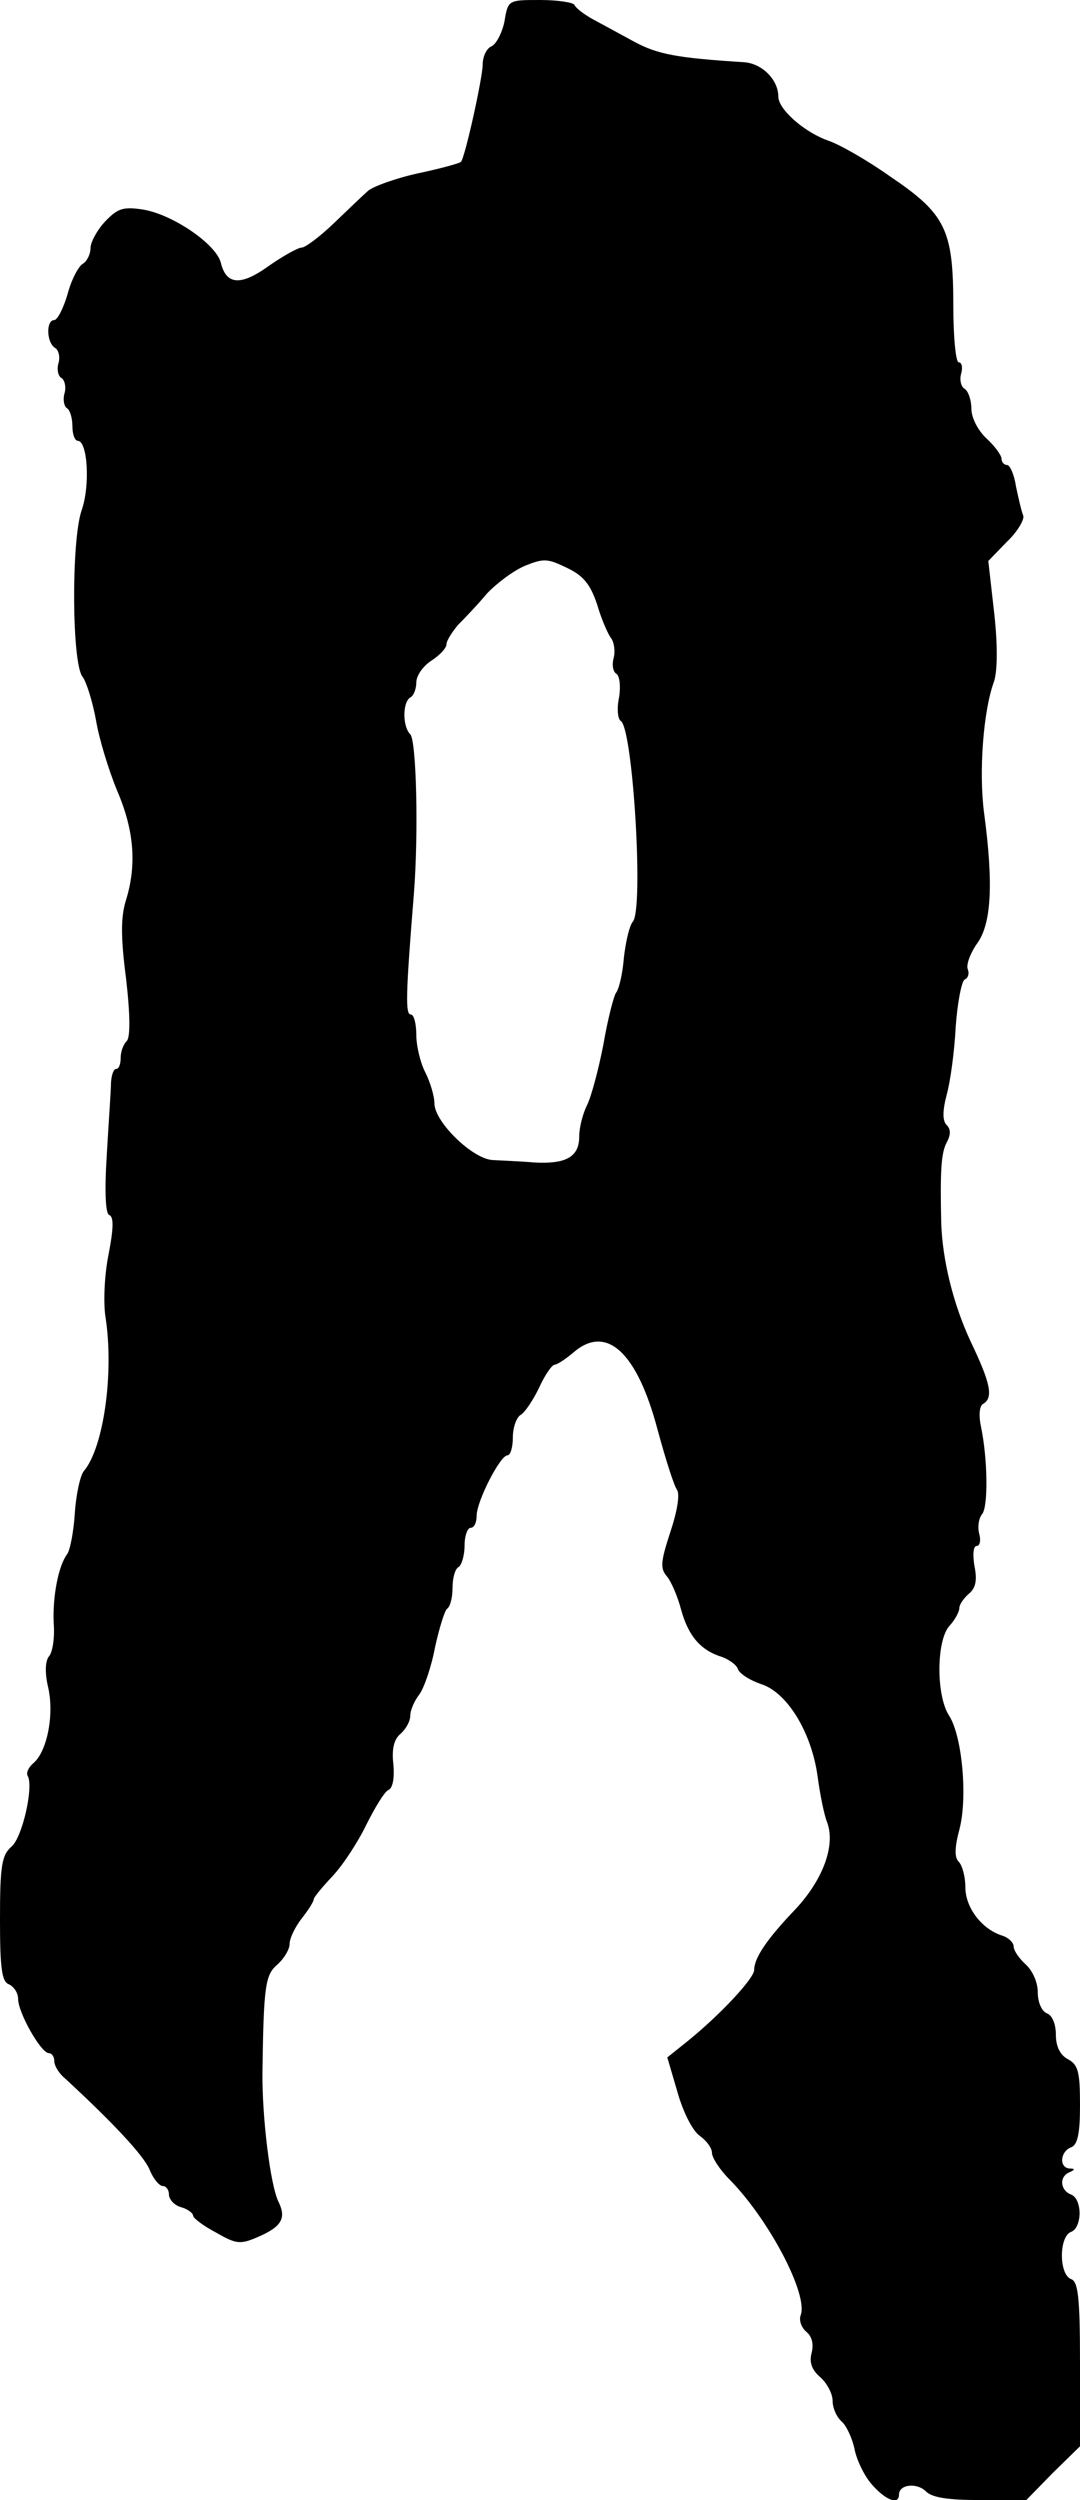
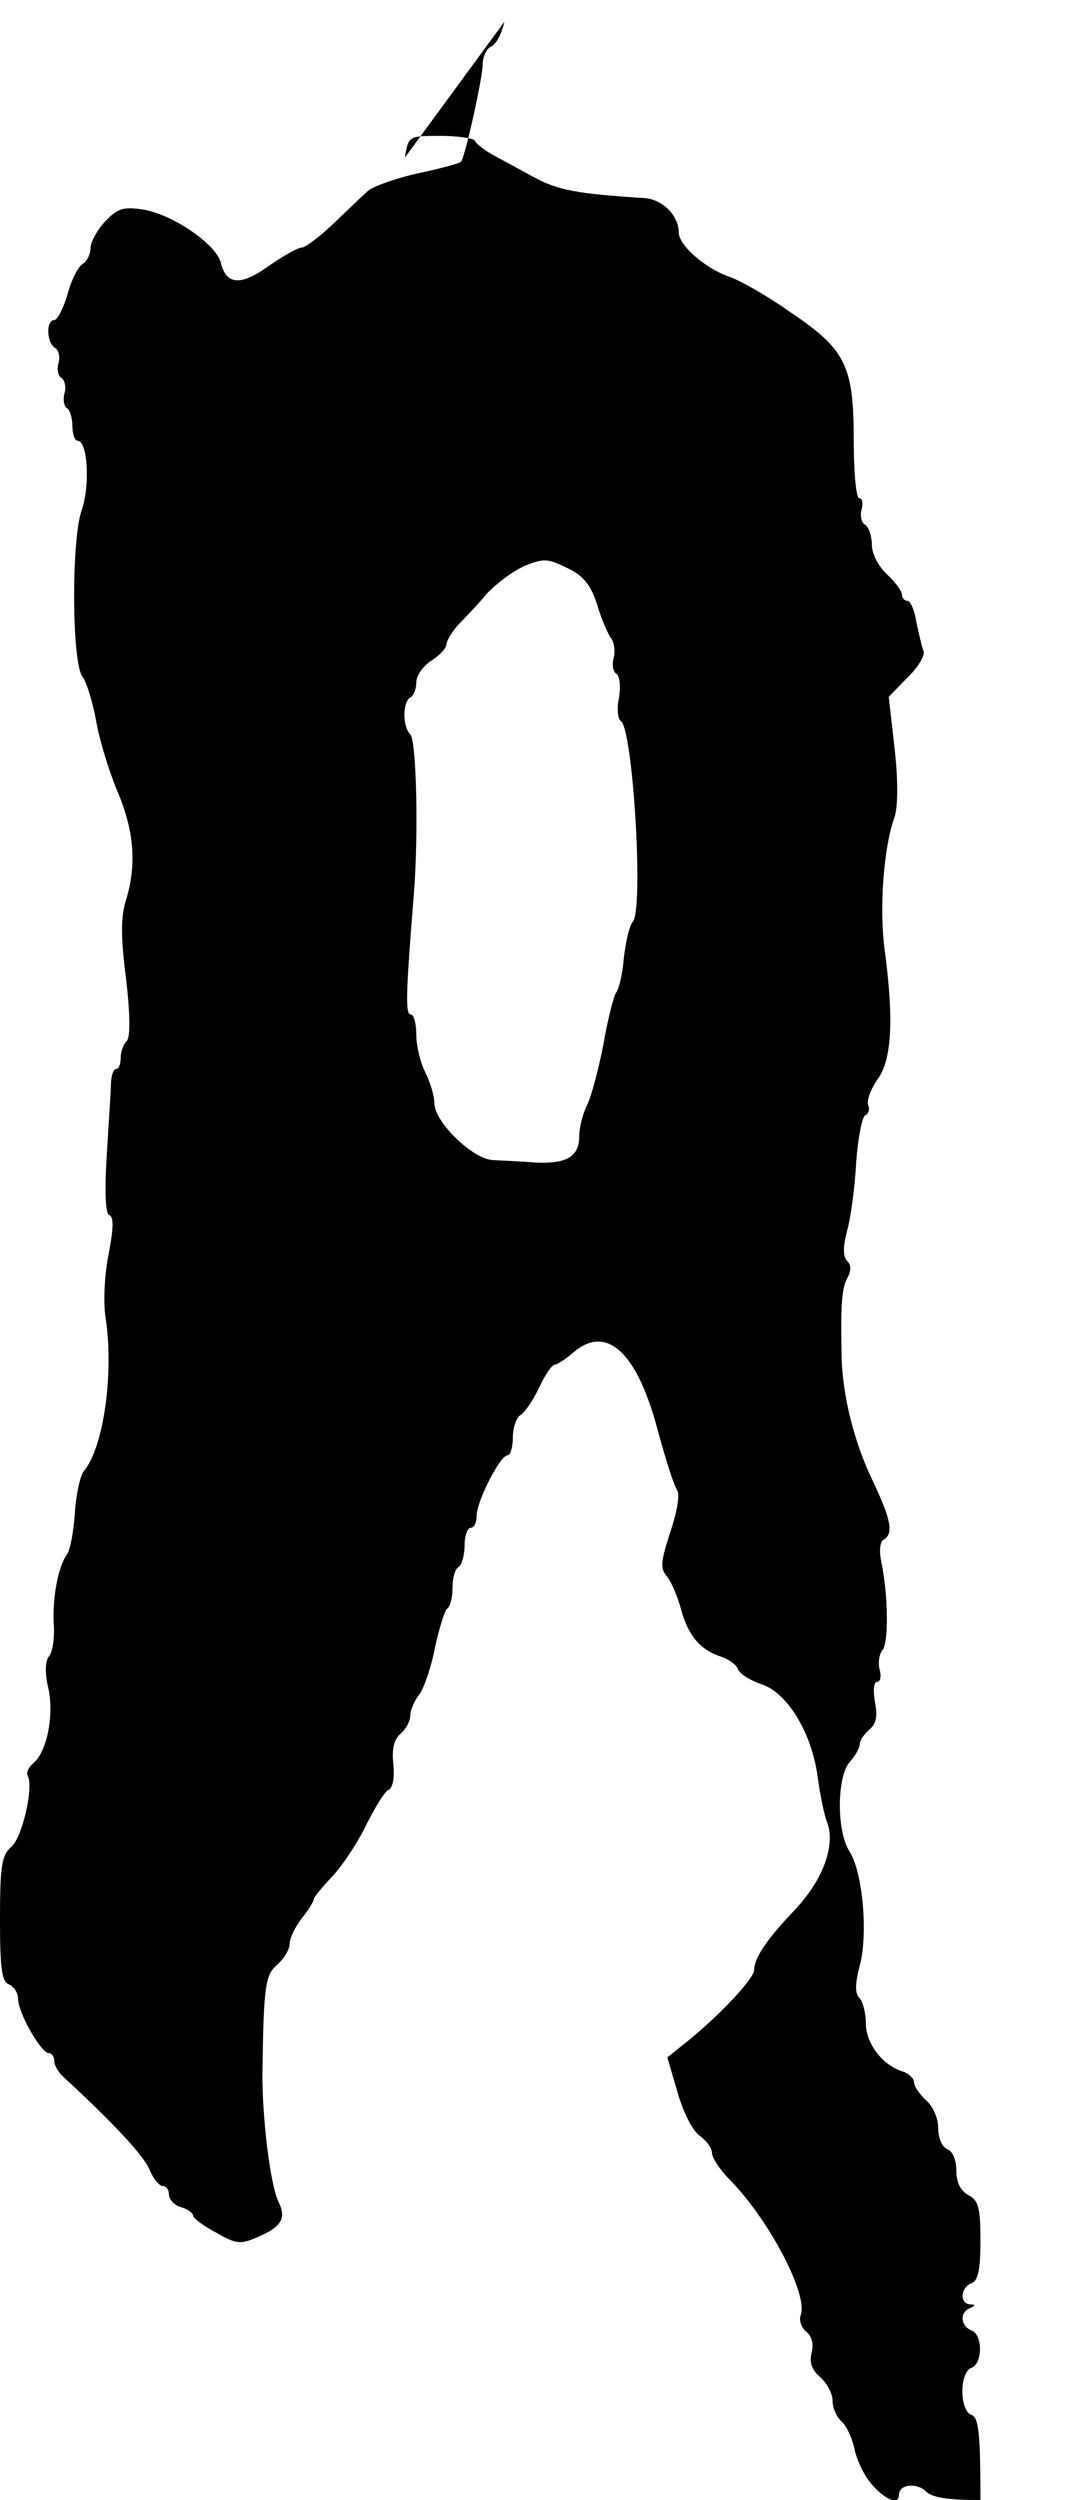
<svg xmlns="http://www.w3.org/2000/svg" version="1.0" width="179pt" height="414pt" viewBox="0 0 179 414" preserveAspectRatio="xMidYMid meet">
  <g transform="translate(0,414) scale(0.1,-0.1)" fill="#000000" stroke="none">
-     <path d="M836 4104 c-4 -19 -14 -38 -22 -41 -7 -3 -14 -16 -14 -30 0 -21 -29 -153 -36 -161 -1 -2 -33 -11 -71 -19 -37 -8 -75 -22 -83 -29 -8 -7 -34 -32 -57 -54 -23 -22 -47 -40 -53 -40 -6 0 -31 -14 -54 -30 -47 -34 -71 -32 -80 5 -8 31 -80 80 -129 88 -33 5 -42 2 -63 -20 -13 -14 -24 -34 -24 -44 0 -10 -6 -22 -13 -26 -7 -4 -19 -27 -25 -50 -7 -24 -17 -43 -22 -43 -14 0 -13 -37 1 -46 6 -3 9 -15 6 -25 -3 -10 -1 -22 5 -25 5 -3 8 -15 5 -25 -3 -10 -1 -22 4 -25 5 -3 9 -16 9 -30 0 -13 4 -24 9 -24 16 0 21 -74 6 -116 -17 -51 -16 -254 2 -275 6 -8 16 -39 22 -71 5 -31 21 -83 35 -117 28 -65 33 -122 15 -181 -9 -28 -9 -62 0 -131 7 -61 7 -97 1 -103 -6 -6 -10 -18 -10 -28 0 -10 -3 -18 -7 -18 -5 0 -8 -10 -9 -22 0 -13 -4 -67 -7 -120 -4 -63 -2 -98 4 -100 8 -3 7 -23 -1 -65 -7 -34 -9 -81 -5 -105 14 -91 -3 -215 -36 -254 -6 -7 -13 -39 -15 -70 -2 -31 -8 -62 -13 -68 -14 -19 -24 -69 -22 -114 2 -24 -2 -49 -8 -55 -6 -8 -7 -27 -1 -52 10 -45 -2 -106 -25 -125 -8 -7 -12 -16 -9 -21 10 -18 -9 -102 -27 -117 -16 -14 -19 -31 -19 -120 0 -82 3 -104 15 -108 8 -4 15 -14 15 -24 0 -23 38 -90 51 -90 5 0 9 -6 9 -13 0 -8 8 -21 18 -29 78 -72 130 -127 140 -151 6 -15 16 -27 22 -27 5 0 10 -6 10 -14 0 -8 9 -18 20 -21 11 -3 20 -10 20 -14 0 -4 17 -17 38 -28 33 -19 40 -20 68 -8 40 17 49 31 36 58 -14 27 -28 143 -27 217 2 144 5 160 25 177 11 10 20 25 20 34 0 9 9 28 20 42 11 14 20 28 20 32 0 3 14 20 31 38 17 18 42 56 56 85 15 30 31 56 37 58 7 3 10 20 8 42 -3 26 1 42 12 51 9 8 16 21 16 30 0 9 7 25 15 35 8 11 20 46 26 78 7 32 16 61 20 64 5 3 9 18 9 34 0 16 4 32 10 35 5 3 10 19 10 36 0 16 5 29 10 29 6 0 10 9 10 20 0 24 39 100 51 100 5 0 9 13 9 30 0 16 6 33 13 37 7 4 21 25 31 46 9 20 21 37 25 37 4 0 18 9 31 20 55 48 106 1 140 -128 13 -48 27 -92 32 -99 5 -7 1 -34 -11 -70 -16 -49 -17 -60 -6 -73 7 -8 18 -33 24 -56 12 -43 32 -67 68 -78 11 -4 24 -13 26 -20 3 -8 21 -19 39 -25 43 -14 83 -80 93 -152 4 -30 11 -65 16 -77 14 -38 -7 -95 -53 -144 -46 -48 -68 -80 -68 -100 0 -14 -55 -73 -109 -117 l-35 -28 17 -58 c9 -32 25 -64 37 -72 11 -8 20 -20 20 -28 0 -8 13 -28 29 -44 66 -67 131 -191 118 -225 -3 -8 1 -20 9 -27 10 -8 13 -21 9 -36 -4 -16 1 -28 15 -40 11 -10 20 -27 20 -39 0 -12 7 -27 15 -34 8 -7 17 -27 21 -44 3 -18 16 -45 28 -59 23 -27 46 -36 46 -18 0 17 29 20 44 6 10 -11 37 -15 91 -15 l76 0 44 45 45 44 0 136 c0 111 -3 137 -15 141 -20 8 -20 70 0 78 19 7 19 55 0 62 -18 7 -20 30 -2 37 9 4 9 6 0 6 -18 1 -16 28 2 35 11 4 15 22 15 70 0 55 -3 67 -20 76 -13 7 -20 21 -20 41 0 17 -6 32 -15 35 -9 4 -15 19 -15 35 0 17 -9 36 -20 46 -11 10 -20 23 -20 30 0 6 -9 15 -20 18 -33 11 -60 46 -60 80 0 17 -5 36 -11 42 -7 7 -7 23 1 53 14 52 5 155 -17 189 -22 34 -21 126 1 149 9 10 16 23 16 29 0 6 7 16 16 24 11 9 14 22 9 46 -3 19 -2 33 4 33 5 0 7 9 4 20 -3 11 -1 26 5 33 10 13 9 91 -2 144 -4 18 -3 34 3 38 18 10 13 34 -20 103 -29 62 -47 135 -49 197 -2 87 0 116 9 133 7 13 7 22 0 29 -7 7 -7 23 0 50 6 21 13 72 15 113 3 41 10 76 15 78 5 2 8 9 5 17 -3 7 4 26 15 42 24 32 28 98 12 217 -9 69 -1 169 16 216 6 16 7 58 1 113 l-10 88 31 32 c18 17 29 37 27 43 -3 7 -8 29 -12 48 -3 20 -10 36 -15 36 -5 0 -9 5 -9 10 0 6 -11 21 -25 34 -14 13 -25 34 -25 49 0 14 -5 29 -11 33 -6 3 -9 15 -6 25 3 11 1 19 -4 19 -5 0 -9 43 -9 95 0 125 -13 151 -105 213 -38 27 -84 53 -102 59 -40 14 -83 52 -83 73 0 28 -27 55 -57 57 -111 7 -143 13 -182 34 -24 13 -55 30 -70 38 -14 8 -27 18 -29 23 -2 4 -28 8 -57 8 -53 0 -53 0 -59 -36z m154 -966 c7 -24 18 -49 23 -55 5 -7 7 -22 4 -33 -3 -11 -1 -23 5 -26 5 -4 7 -21 4 -39 -4 -19 -2 -36 3 -39 20 -13 38 -310 20 -332 -6 -7 -12 -34 -15 -60 -2 -26 -8 -52 -13 -58 -4 -6 -14 -45 -21 -86 -8 -41 -20 -86 -27 -100 -7 -14 -13 -37 -13 -52 0 -34 -22 -46 -75 -43 -22 2 -52 3 -68 4 -33 1 -97 63 -97 94 0 12 -7 35 -15 51 -8 15 -15 44 -15 62 0 19 -4 34 -9 34 -9 0 -9 28 5 200 8 103 4 254 -6 264 -13 13 -13 53 0 61 6 3 10 15 10 25 0 11 11 27 25 36 14 9 25 21 25 27 0 6 9 20 19 32 11 11 33 34 48 52 16 17 44 38 63 46 32 13 38 12 71 -4 27 -13 38 -28 49 -61z" />
+     <path d="M836 4104 c-4 -19 -14 -38 -22 -41 -7 -3 -14 -16 -14 -30 0 -21 -29 -153 -36 -161 -1 -2 -33 -11 -71 -19 -37 -8 -75 -22 -83 -29 -8 -7 -34 -32 -57 -54 -23 -22 -47 -40 -53 -40 -6 0 -31 -14 -54 -30 -47 -34 -71 -32 -80 5 -8 31 -80 80 -129 88 -33 5 -42 2 -63 -20 -13 -14 -24 -34 -24 -44 0 -10 -6 -22 -13 -26 -7 -4 -19 -27 -25 -50 -7 -24 -17 -43 -22 -43 -14 0 -13 -37 1 -46 6 -3 9 -15 6 -25 -3 -10 -1 -22 5 -25 5 -3 8 -15 5 -25 -3 -10 -1 -22 4 -25 5 -3 9 -16 9 -30 0 -13 4 -24 9 -24 16 0 21 -74 6 -116 -17 -51 -16 -254 2 -275 6 -8 16 -39 22 -71 5 -31 21 -83 35 -117 28 -65 33 -122 15 -181 -9 -28 -9 -62 0 -131 7 -61 7 -97 1 -103 -6 -6 -10 -18 -10 -28 0 -10 -3 -18 -7 -18 -5 0 -8 -10 -9 -22 0 -13 -4 -67 -7 -120 -4 -63 -2 -98 4 -100 8 -3 7 -23 -1 -65 -7 -34 -9 -81 -5 -105 14 -91 -3 -215 -36 -254 -6 -7 -13 -39 -15 -70 -2 -31 -8 -62 -13 -68 -14 -19 -24 -69 -22 -114 2 -24 -2 -49 -8 -55 -6 -8 -7 -27 -1 -52 10 -45 -2 -106 -25 -125 -8 -7 -12 -16 -9 -21 10 -18 -9 -102 -27 -117 -16 -14 -19 -31 -19 -120 0 -82 3 -104 15 -108 8 -4 15 -14 15 -24 0 -23 38 -90 51 -90 5 0 9 -6 9 -13 0 -8 8 -21 18 -29 78 -72 130 -127 140 -151 6 -15 16 -27 22 -27 5 0 10 -6 10 -14 0 -8 9 -18 20 -21 11 -3 20 -10 20 -14 0 -4 17 -17 38 -28 33 -19 40 -20 68 -8 40 17 49 31 36 58 -14 27 -28 143 -27 217 2 144 5 160 25 177 11 10 20 25 20 34 0 9 9 28 20 42 11 14 20 28 20 32 0 3 14 20 31 38 17 18 42 56 56 85 15 30 31 56 37 58 7 3 10 20 8 42 -3 26 1 42 12 51 9 8 16 21 16 30 0 9 7 25 15 35 8 11 20 46 26 78 7 32 16 61 20 64 5 3 9 18 9 34 0 16 4 32 10 35 5 3 10 19 10 36 0 16 5 29 10 29 6 0 10 9 10 20 0 24 39 100 51 100 5 0 9 13 9 30 0 16 6 33 13 37 7 4 21 25 31 46 9 20 21 37 25 37 4 0 18 9 31 20 55 48 106 1 140 -128 13 -48 27 -92 32 -99 5 -7 1 -34 -11 -70 -16 -49 -17 -60 -6 -73 7 -8 18 -33 24 -56 12 -43 32 -67 68 -78 11 -4 24 -13 26 -20 3 -8 21 -19 39 -25 43 -14 83 -80 93 -152 4 -30 11 -65 16 -77 14 -38 -7 -95 -53 -144 -46 -48 -68 -80 -68 -100 0 -14 -55 -73 -109 -117 l-35 -28 17 -58 c9 -32 25 -64 37 -72 11 -8 20 -20 20 -28 0 -8 13 -28 29 -44 66 -67 131 -191 118 -225 -3 -8 1 -20 9 -27 10 -8 13 -21 9 -36 -4 -16 1 -28 15 -40 11 -10 20 -27 20 -39 0 -12 7 -27 15 -34 8 -7 17 -27 21 -44 3 -18 16 -45 28 -59 23 -27 46 -36 46 -18 0 17 29 20 44 6 10 -11 37 -15 91 -15 c0 111 -3 137 -15 141 -20 8 -20 70 0 78 19 7 19 55 0 62 -18 7 -20 30 -2 37 9 4 9 6 0 6 -18 1 -16 28 2 35 11 4 15 22 15 70 0 55 -3 67 -20 76 -13 7 -20 21 -20 41 0 17 -6 32 -15 35 -9 4 -15 19 -15 35 0 17 -9 36 -20 46 -11 10 -20 23 -20 30 0 6 -9 15 -20 18 -33 11 -60 46 -60 80 0 17 -5 36 -11 42 -7 7 -7 23 1 53 14 52 5 155 -17 189 -22 34 -21 126 1 149 9 10 16 23 16 29 0 6 7 16 16 24 11 9 14 22 9 46 -3 19 -2 33 4 33 5 0 7 9 4 20 -3 11 -1 26 5 33 10 13 9 91 -2 144 -4 18 -3 34 3 38 18 10 13 34 -20 103 -29 62 -47 135 -49 197 -2 87 0 116 9 133 7 13 7 22 0 29 -7 7 -7 23 0 50 6 21 13 72 15 113 3 41 10 76 15 78 5 2 8 9 5 17 -3 7 4 26 15 42 24 32 28 98 12 217 -9 69 -1 169 16 216 6 16 7 58 1 113 l-10 88 31 32 c18 17 29 37 27 43 -3 7 -8 29 -12 48 -3 20 -10 36 -15 36 -5 0 -9 5 -9 10 0 6 -11 21 -25 34 -14 13 -25 34 -25 49 0 14 -5 29 -11 33 -6 3 -9 15 -6 25 3 11 1 19 -4 19 -5 0 -9 43 -9 95 0 125 -13 151 -105 213 -38 27 -84 53 -102 59 -40 14 -83 52 -83 73 0 28 -27 55 -57 57 -111 7 -143 13 -182 34 -24 13 -55 30 -70 38 -14 8 -27 18 -29 23 -2 4 -28 8 -57 8 -53 0 -53 0 -59 -36z m154 -966 c7 -24 18 -49 23 -55 5 -7 7 -22 4 -33 -3 -11 -1 -23 5 -26 5 -4 7 -21 4 -39 -4 -19 -2 -36 3 -39 20 -13 38 -310 20 -332 -6 -7 -12 -34 -15 -60 -2 -26 -8 -52 -13 -58 -4 -6 -14 -45 -21 -86 -8 -41 -20 -86 -27 -100 -7 -14 -13 -37 -13 -52 0 -34 -22 -46 -75 -43 -22 2 -52 3 -68 4 -33 1 -97 63 -97 94 0 12 -7 35 -15 51 -8 15 -15 44 -15 62 0 19 -4 34 -9 34 -9 0 -9 28 5 200 8 103 4 254 -6 264 -13 13 -13 53 0 61 6 3 10 15 10 25 0 11 11 27 25 36 14 9 25 21 25 27 0 6 9 20 19 32 11 11 33 34 48 52 16 17 44 38 63 46 32 13 38 12 71 -4 27 -13 38 -28 49 -61z" />
  </g>
</svg>